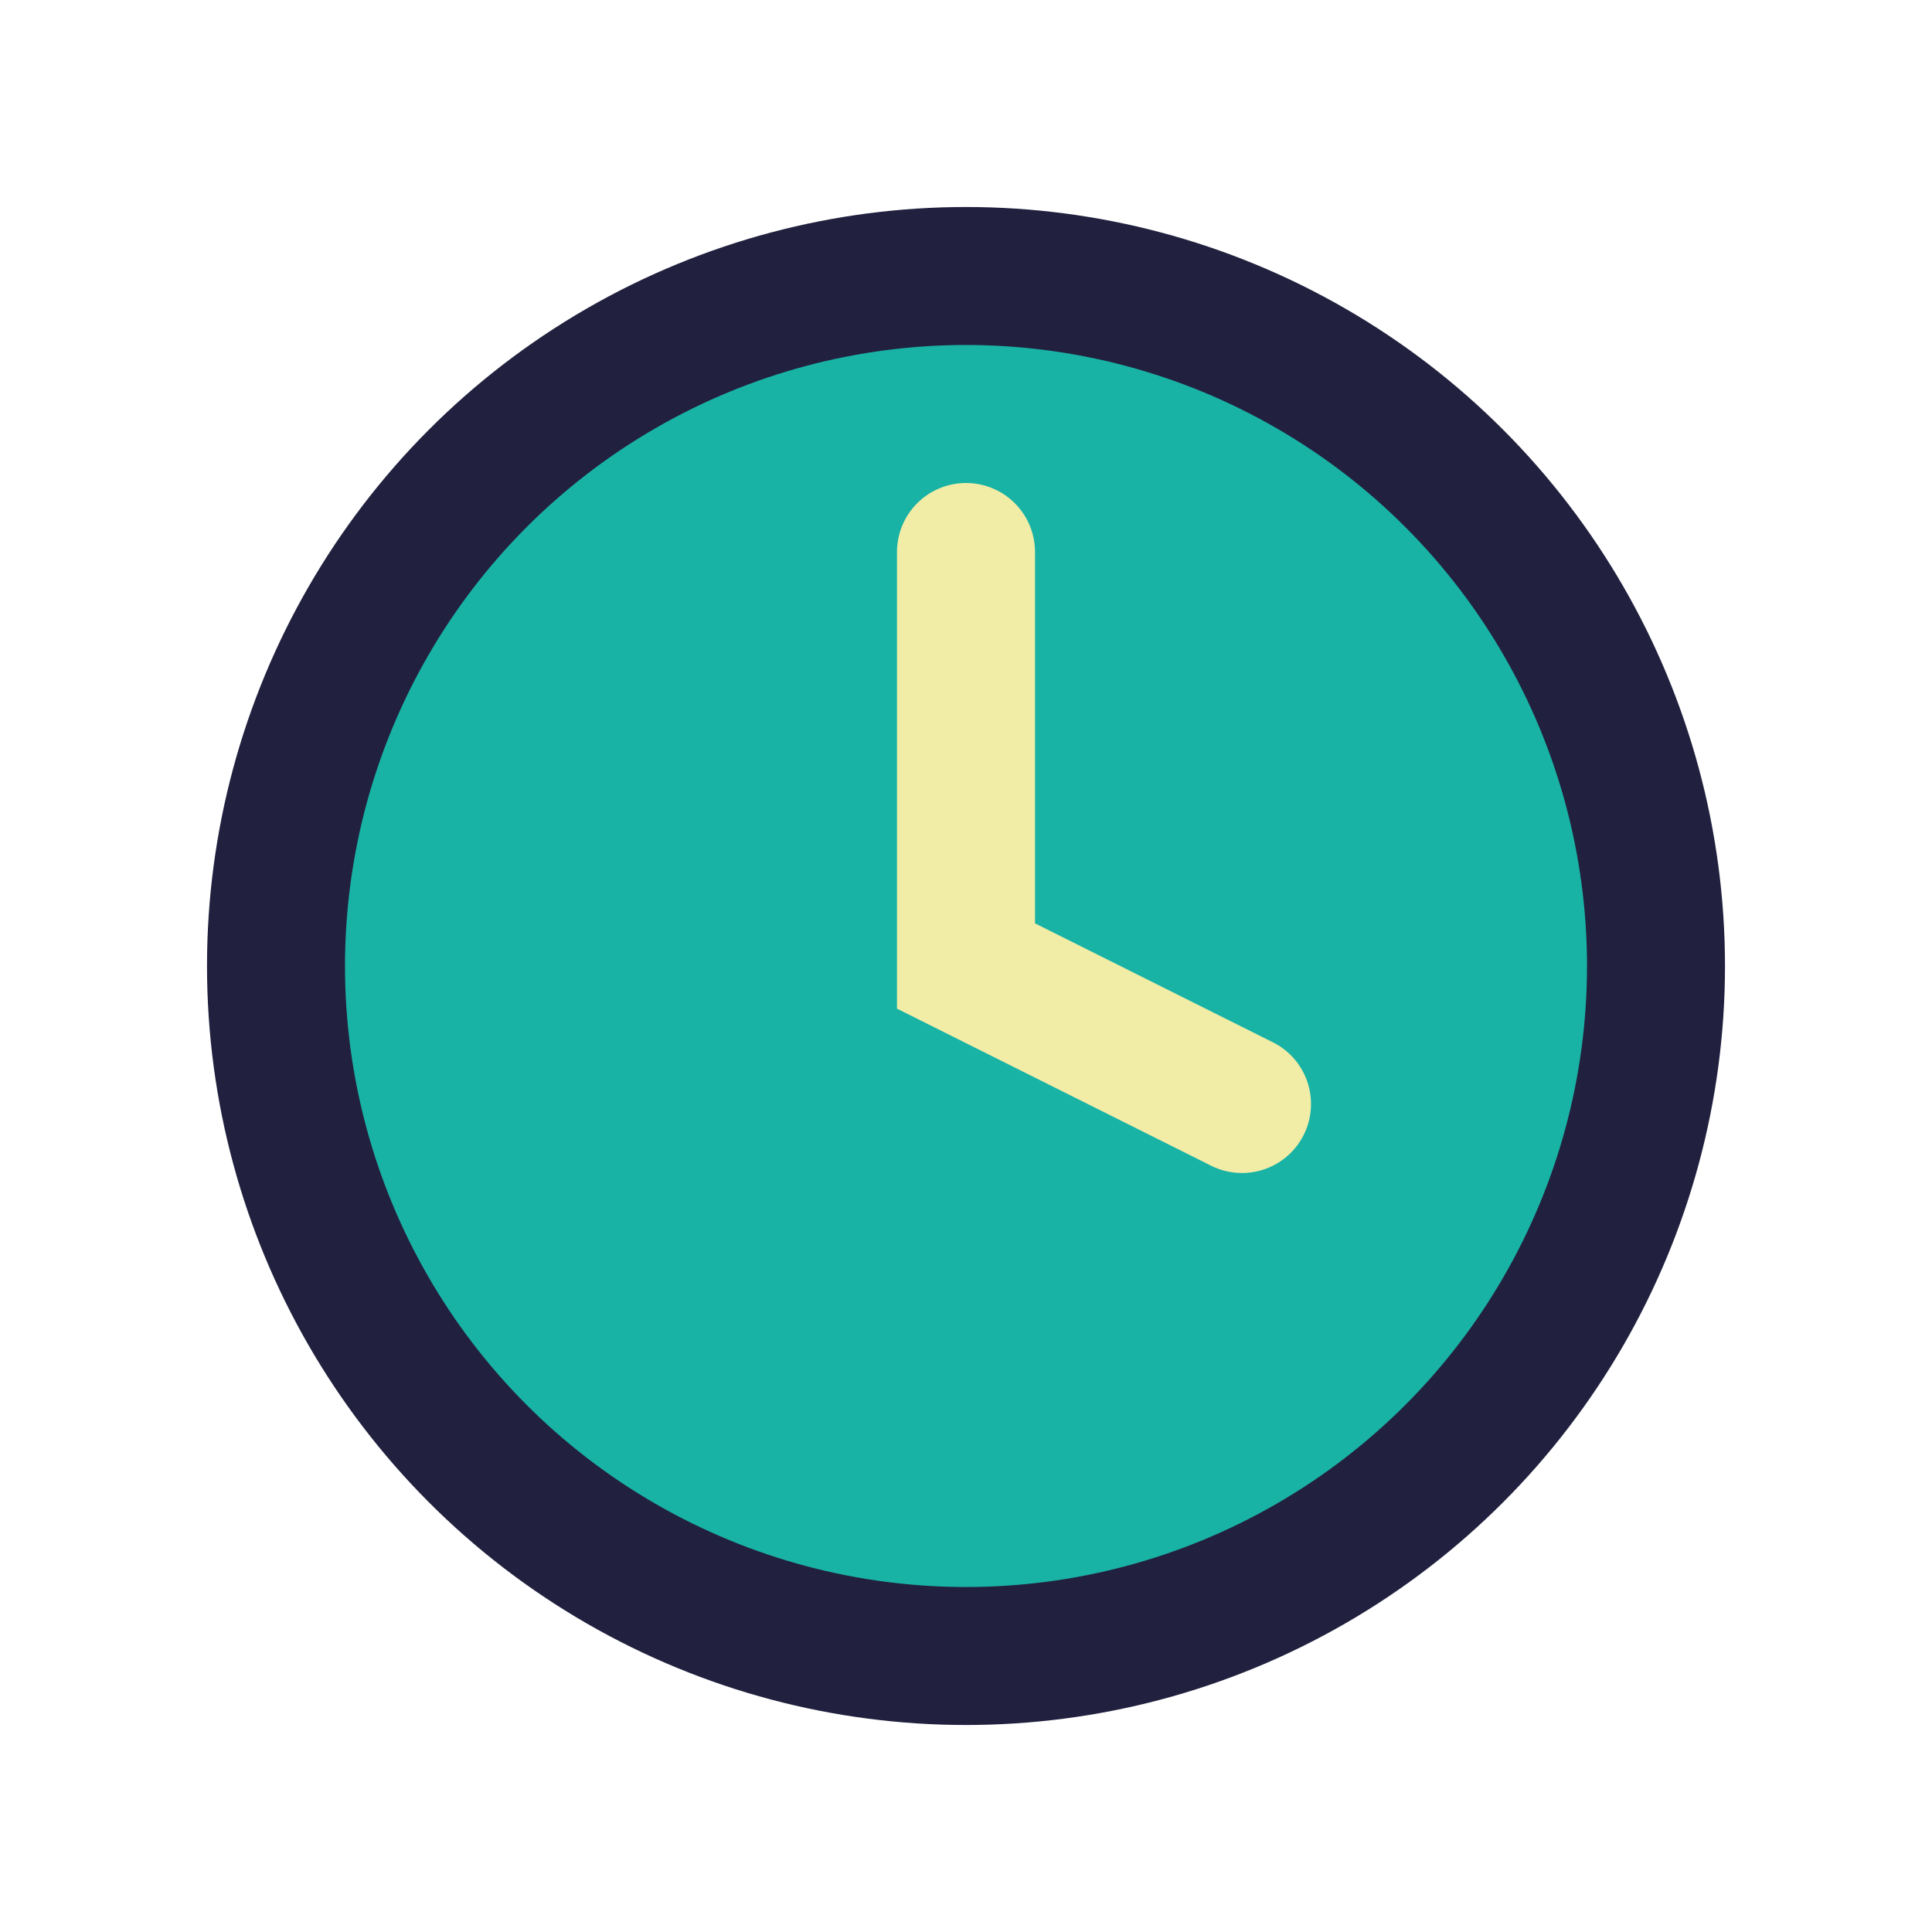
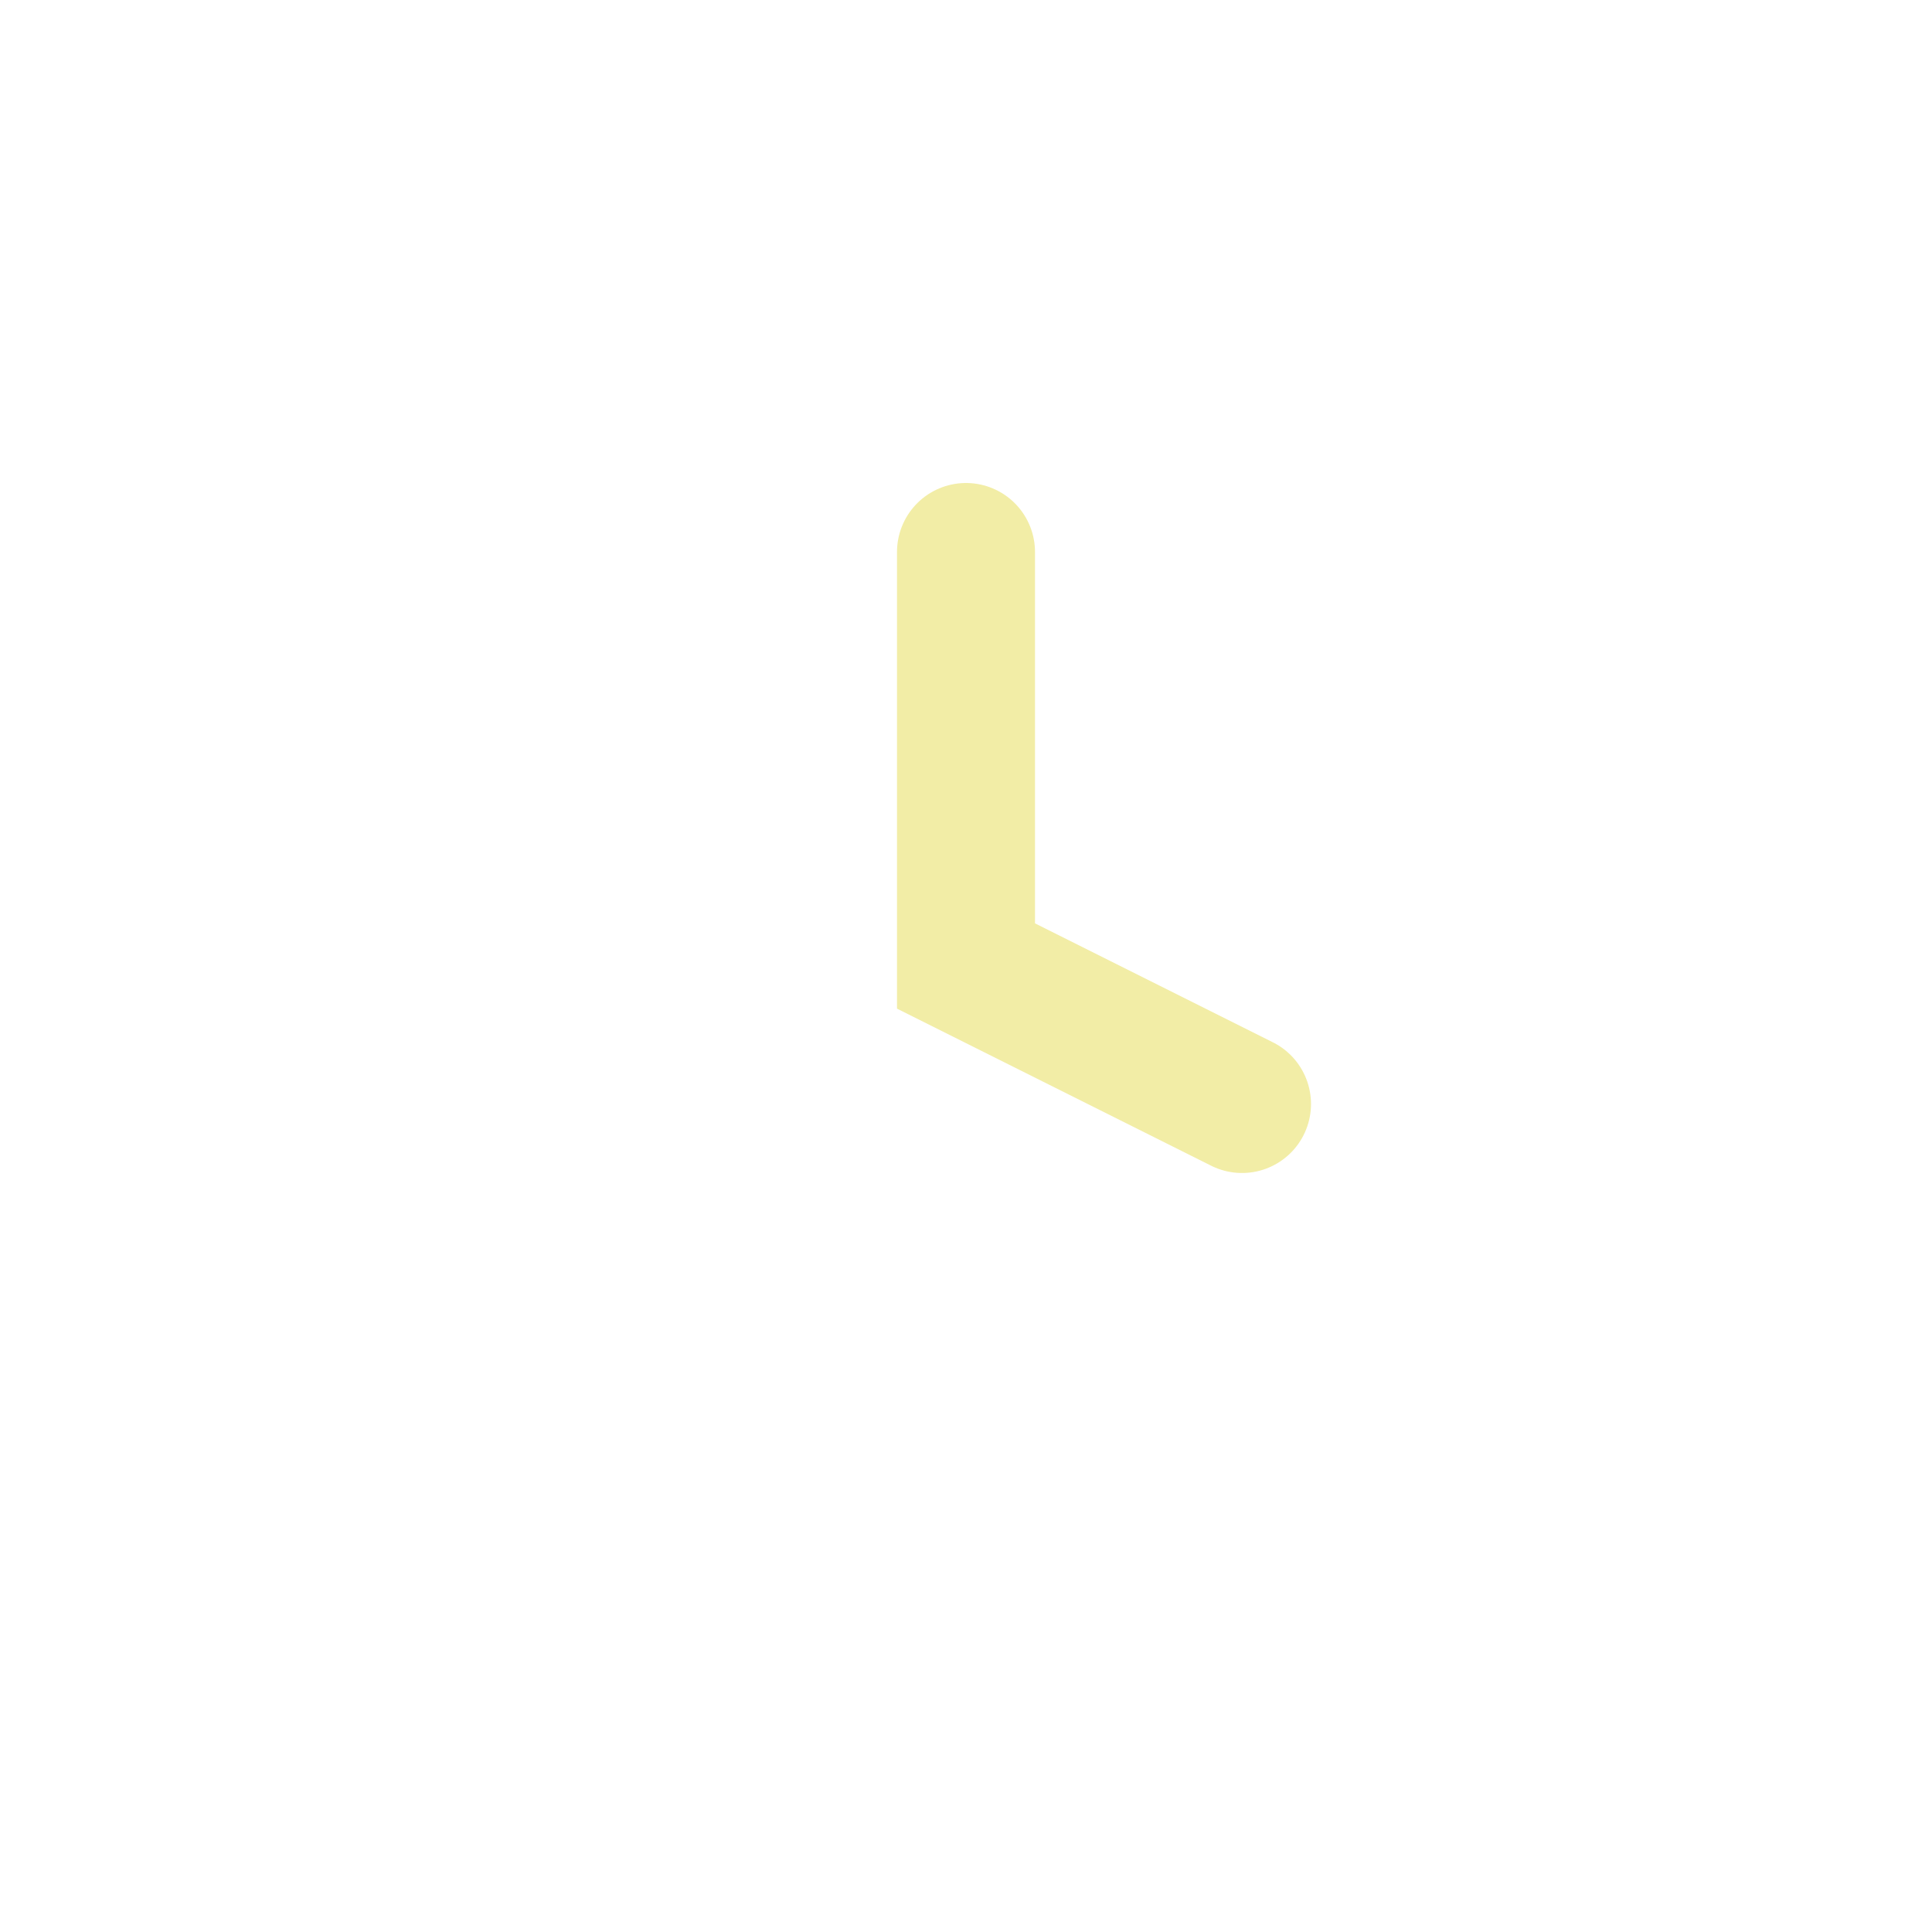
<svg xmlns="http://www.w3.org/2000/svg" width="28" height="28" viewBox="0 0 28 28">
-   <circle cx="14" cy="14" r="10" fill="#19B3A6" stroke="#21213F" stroke-width="2" />
  <path d="M14 8v6l4 2" stroke="#F2EDA6" stroke-width="2" stroke-linecap="round" fill="none" />
</svg>